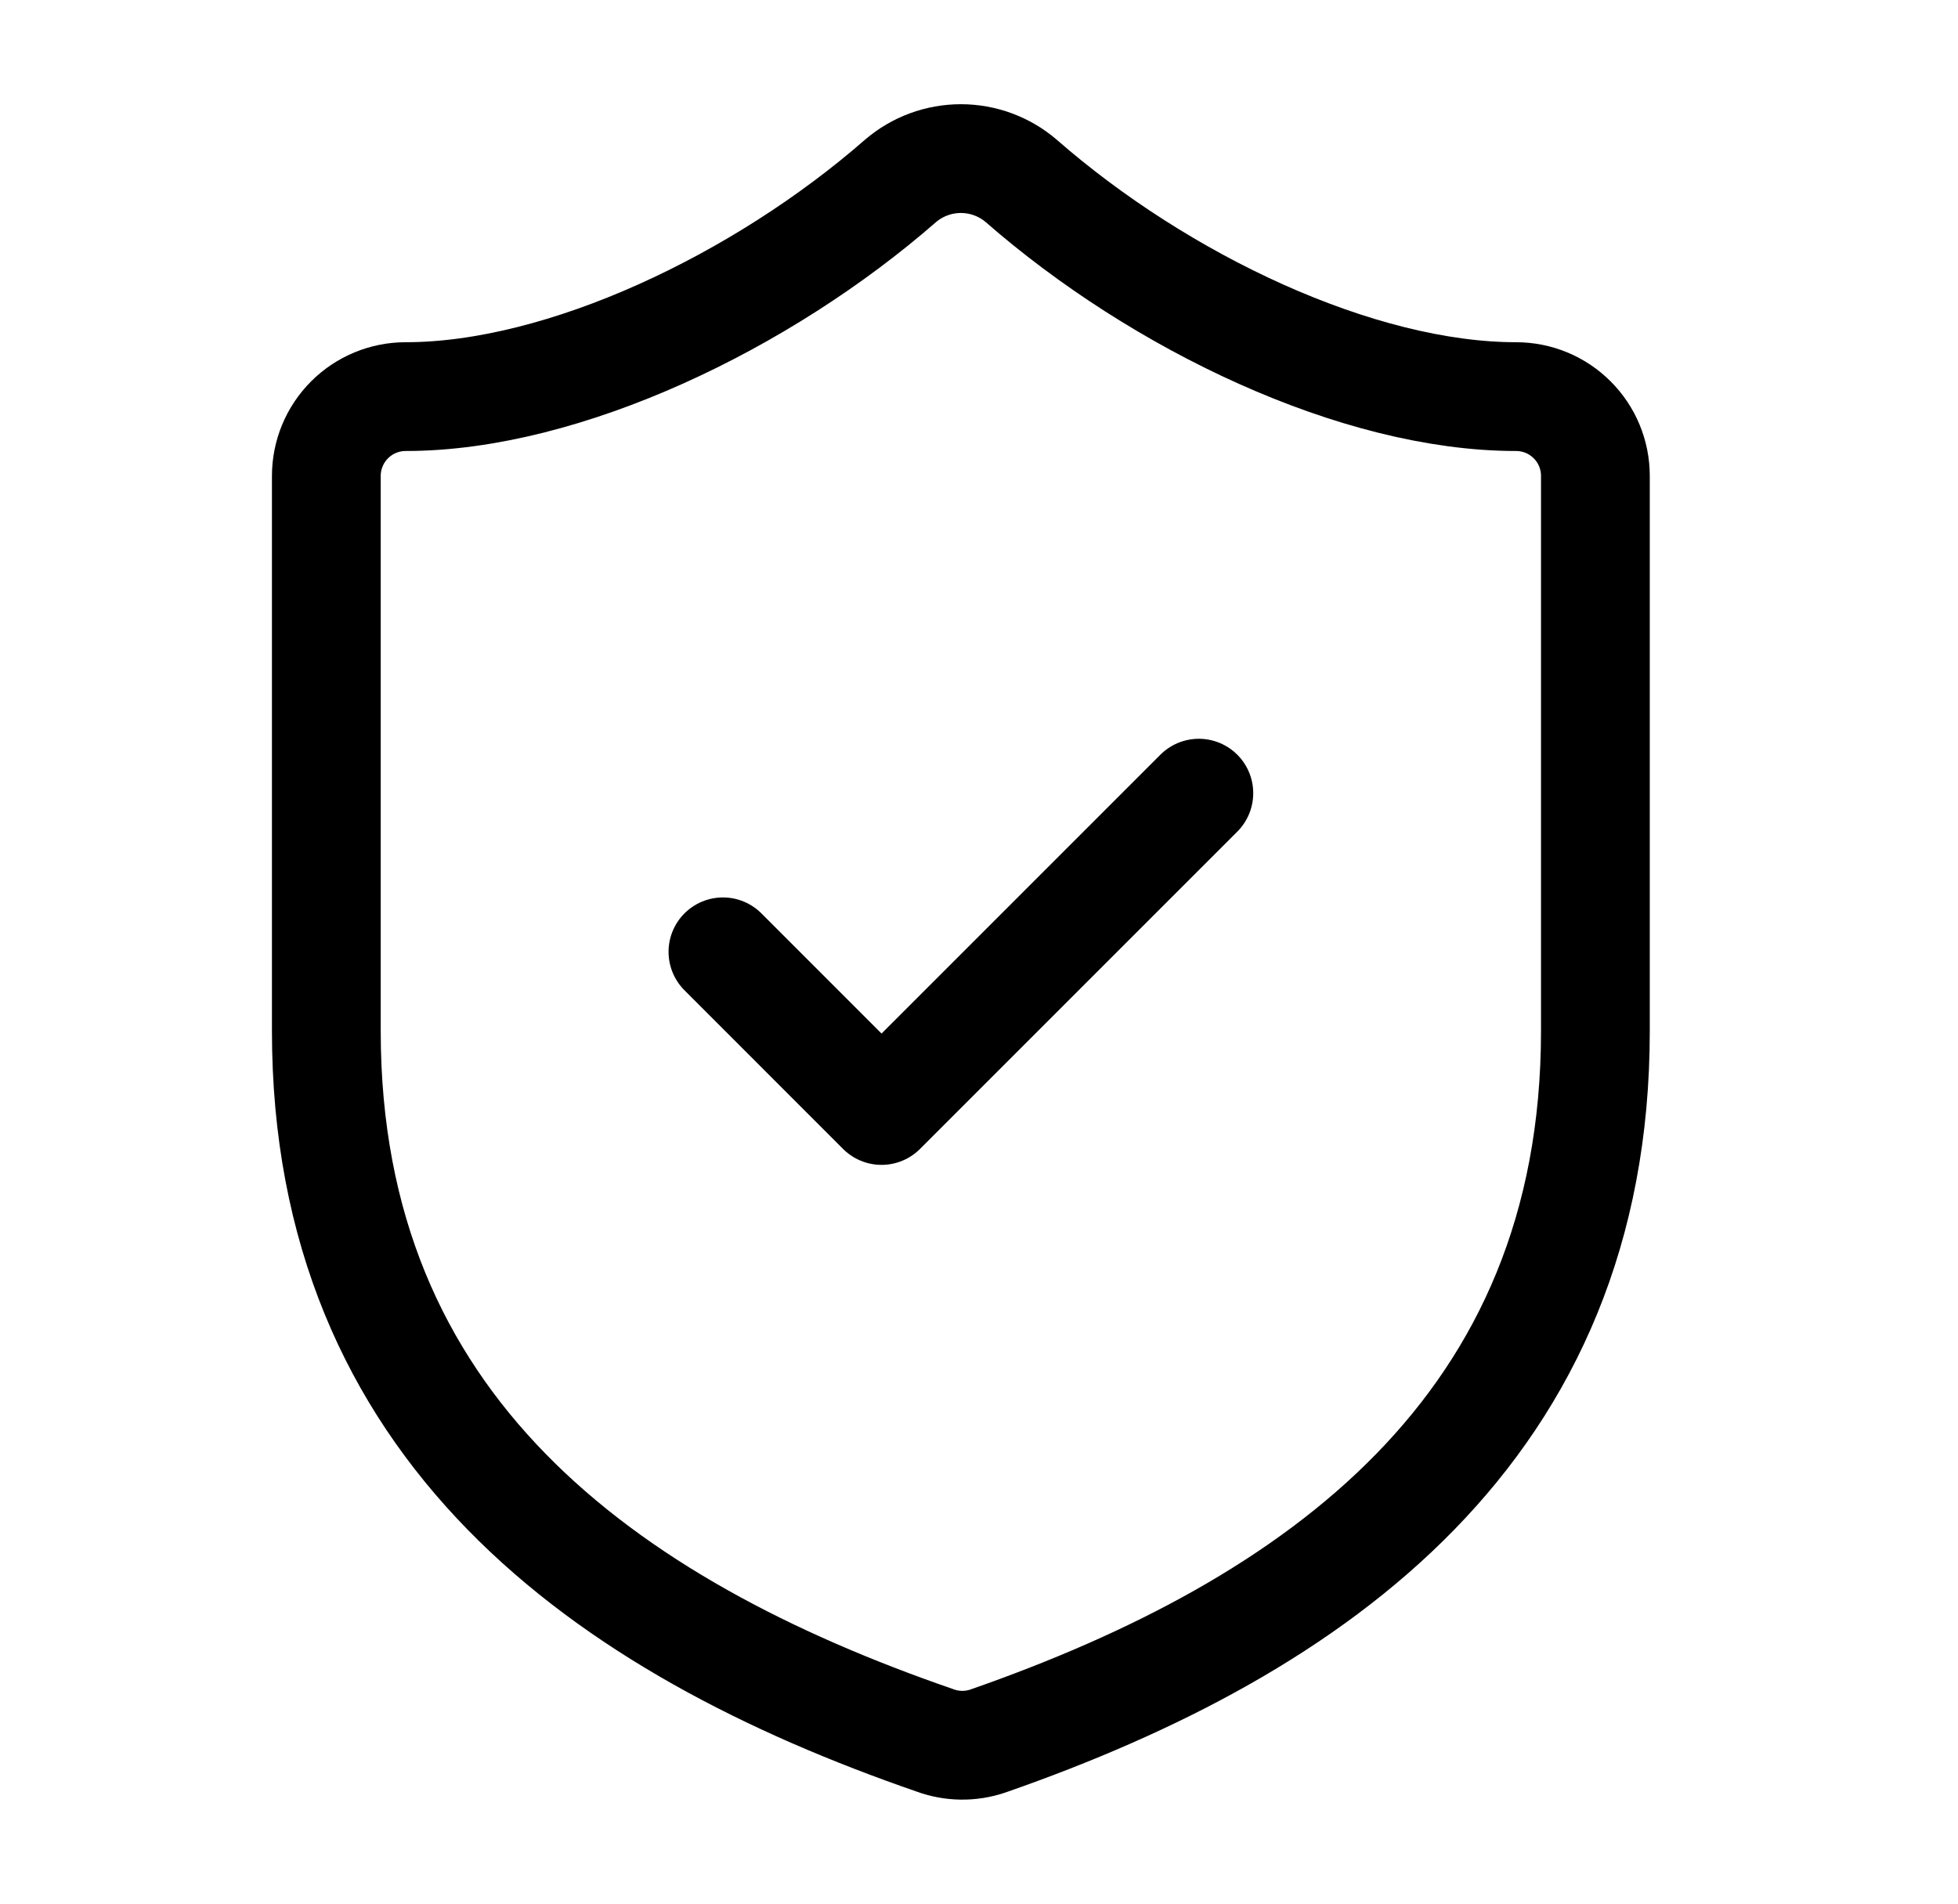
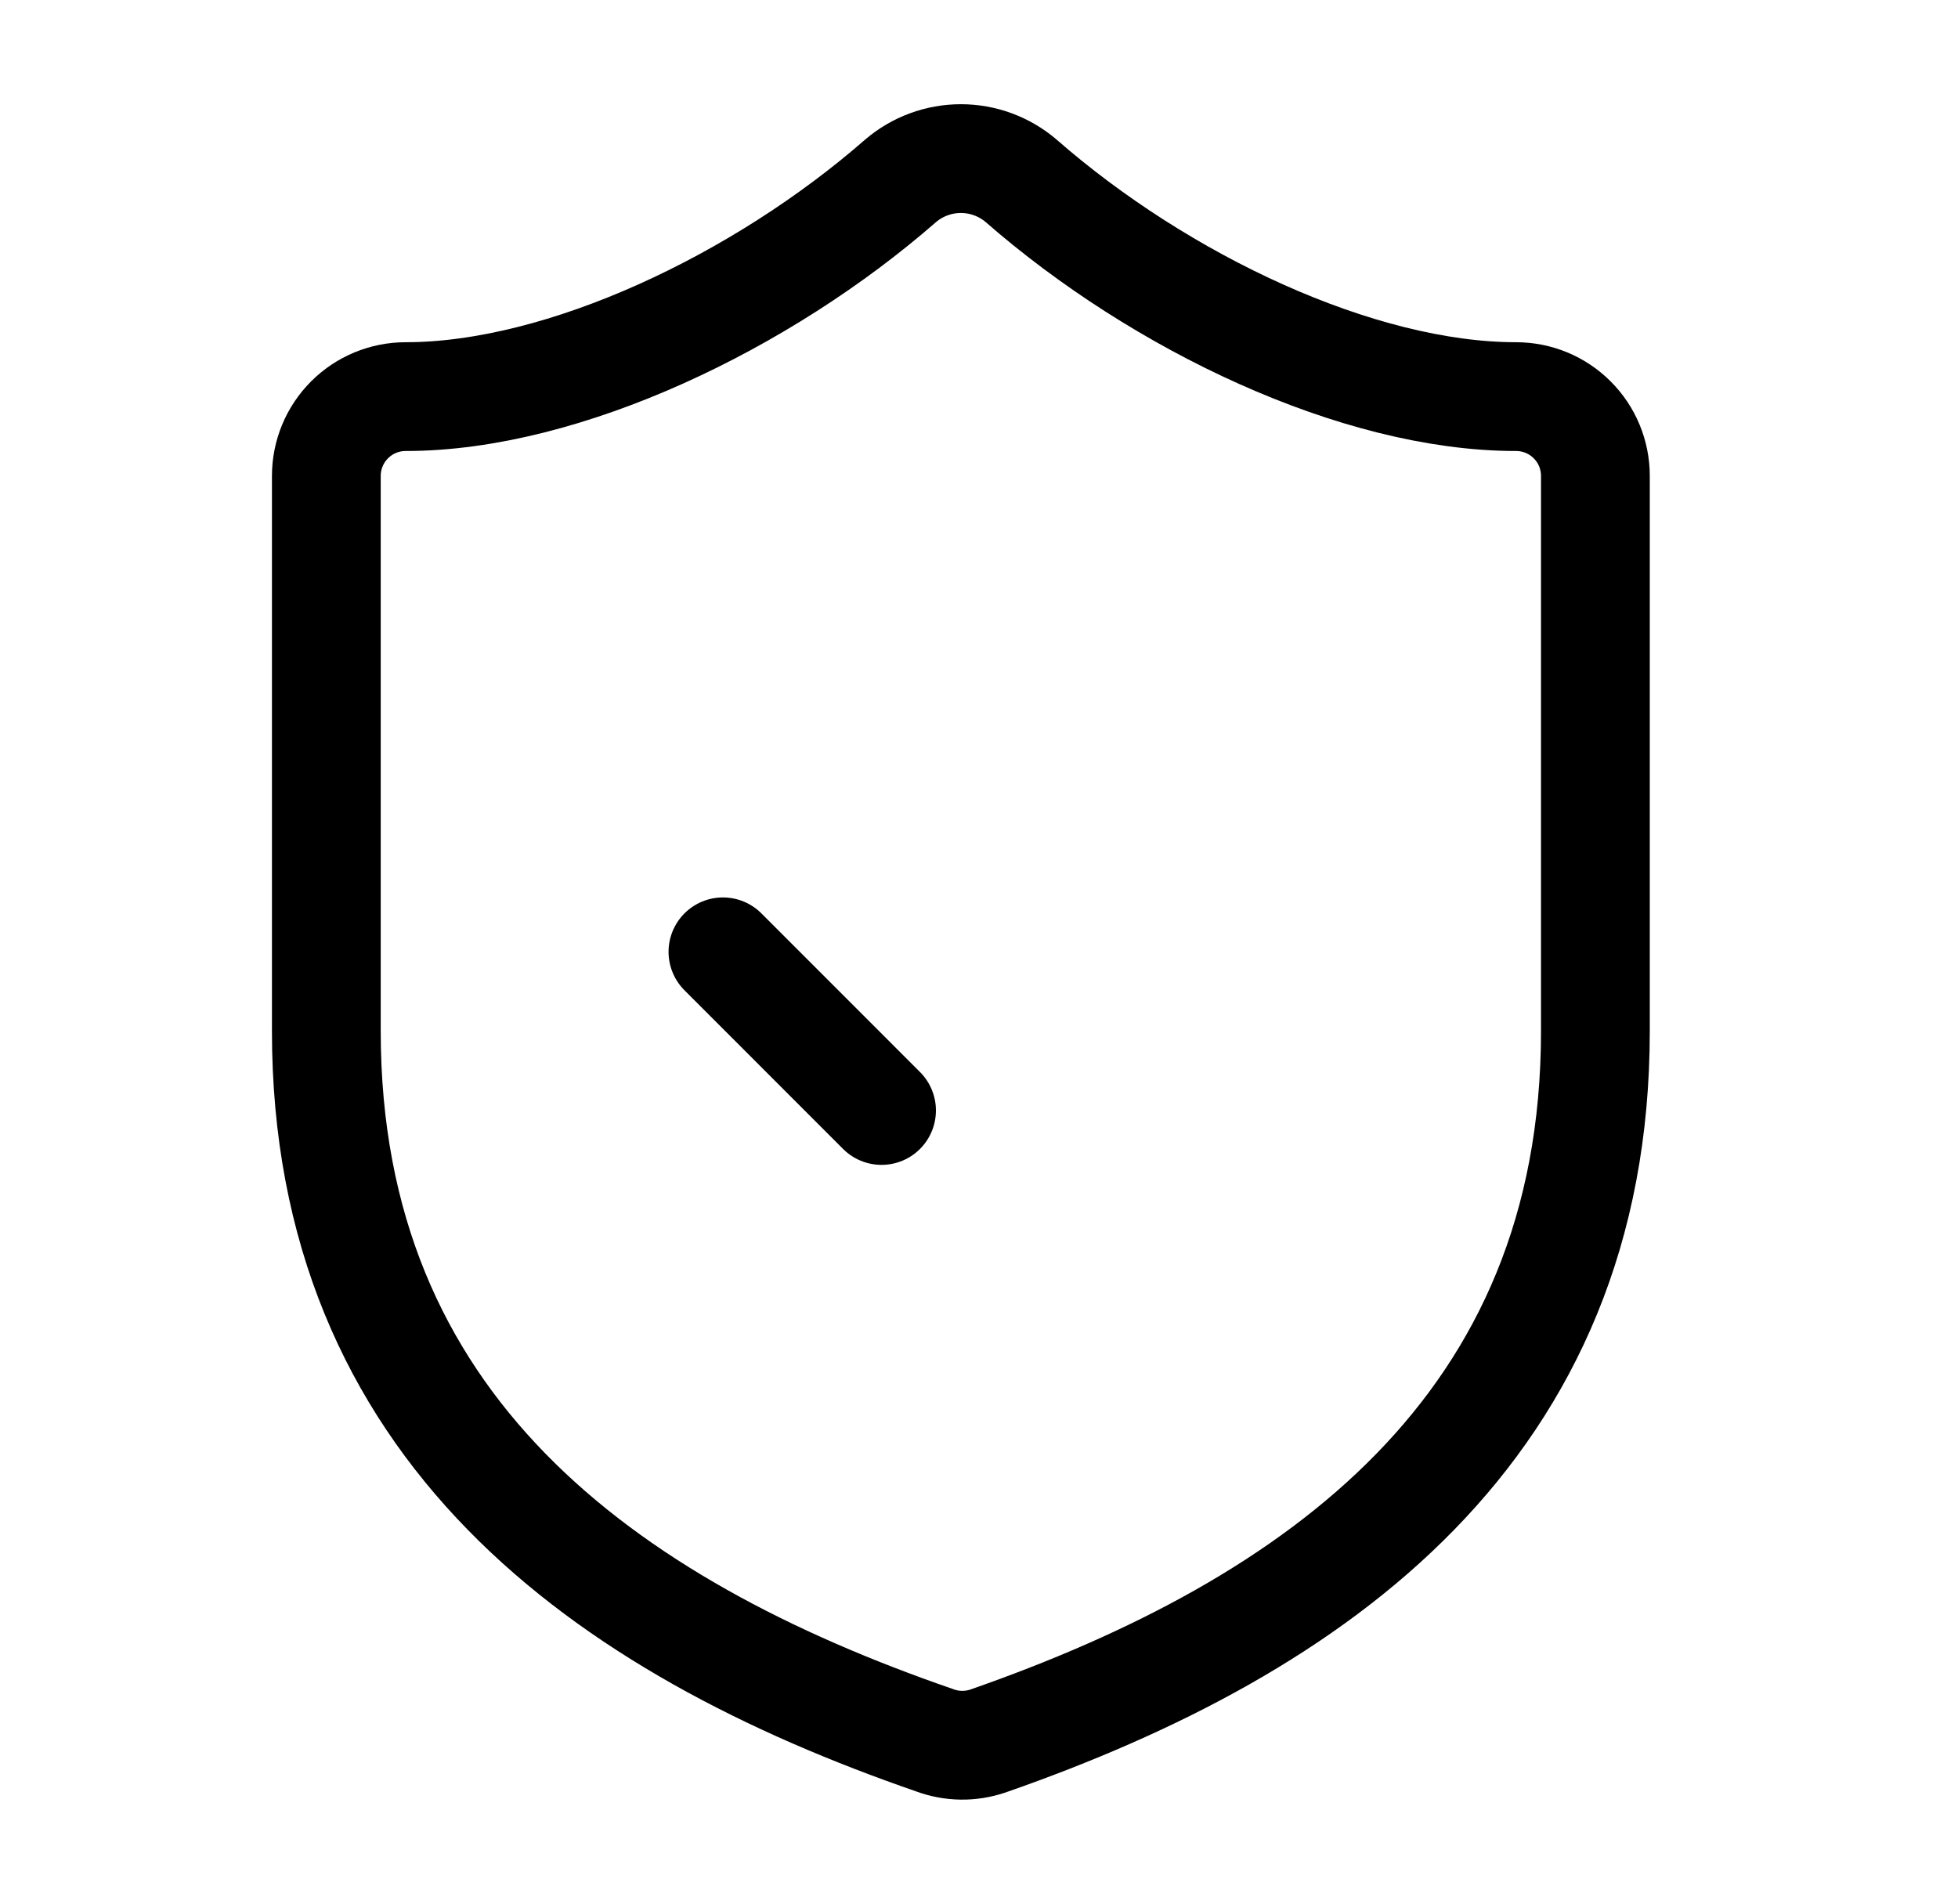
<svg xmlns="http://www.w3.org/2000/svg" viewBox="0 0 36 35" fill="none">
-   <path d="M13.292 17.5L16.208 20.417L22.042 14.583M29.333 18.958C29.333 26.25 24.229 29.896 18.163 32.01C17.845 32.118 17.5 32.113 17.185 31.996C11.104 29.896 6 26.25 6 18.958V8.75C6 8.363 6.154 7.992 6.427 7.719C6.701 7.445 7.072 7.292 7.458 7.292C10.375 7.292 14.021 5.542 16.558 3.325C16.867 3.061 17.26 2.916 17.667 2.916C18.073 2.916 18.466 3.061 18.775 3.325C21.327 5.556 24.958 7.292 27.875 7.292C28.262 7.292 28.633 7.445 28.906 7.719C29.18 7.992 29.333 8.363 29.333 8.75V18.958Z" stroke="black" stroke-width="2" stroke-linecap="round" stroke-linejoin="round" />
+   <path d="M13.292 17.5L16.208 20.417M29.333 18.958C29.333 26.25 24.229 29.896 18.163 32.01C17.845 32.118 17.5 32.113 17.185 31.996C11.104 29.896 6 26.25 6 18.958V8.75C6 8.363 6.154 7.992 6.427 7.719C6.701 7.445 7.072 7.292 7.458 7.292C10.375 7.292 14.021 5.542 16.558 3.325C16.867 3.061 17.26 2.916 17.667 2.916C18.073 2.916 18.466 3.061 18.775 3.325C21.327 5.556 24.958 7.292 27.875 7.292C28.262 7.292 28.633 7.445 28.906 7.719C29.18 7.992 29.333 8.363 29.333 8.75V18.958Z" stroke="black" stroke-width="2" stroke-linecap="round" stroke-linejoin="round" />
</svg>